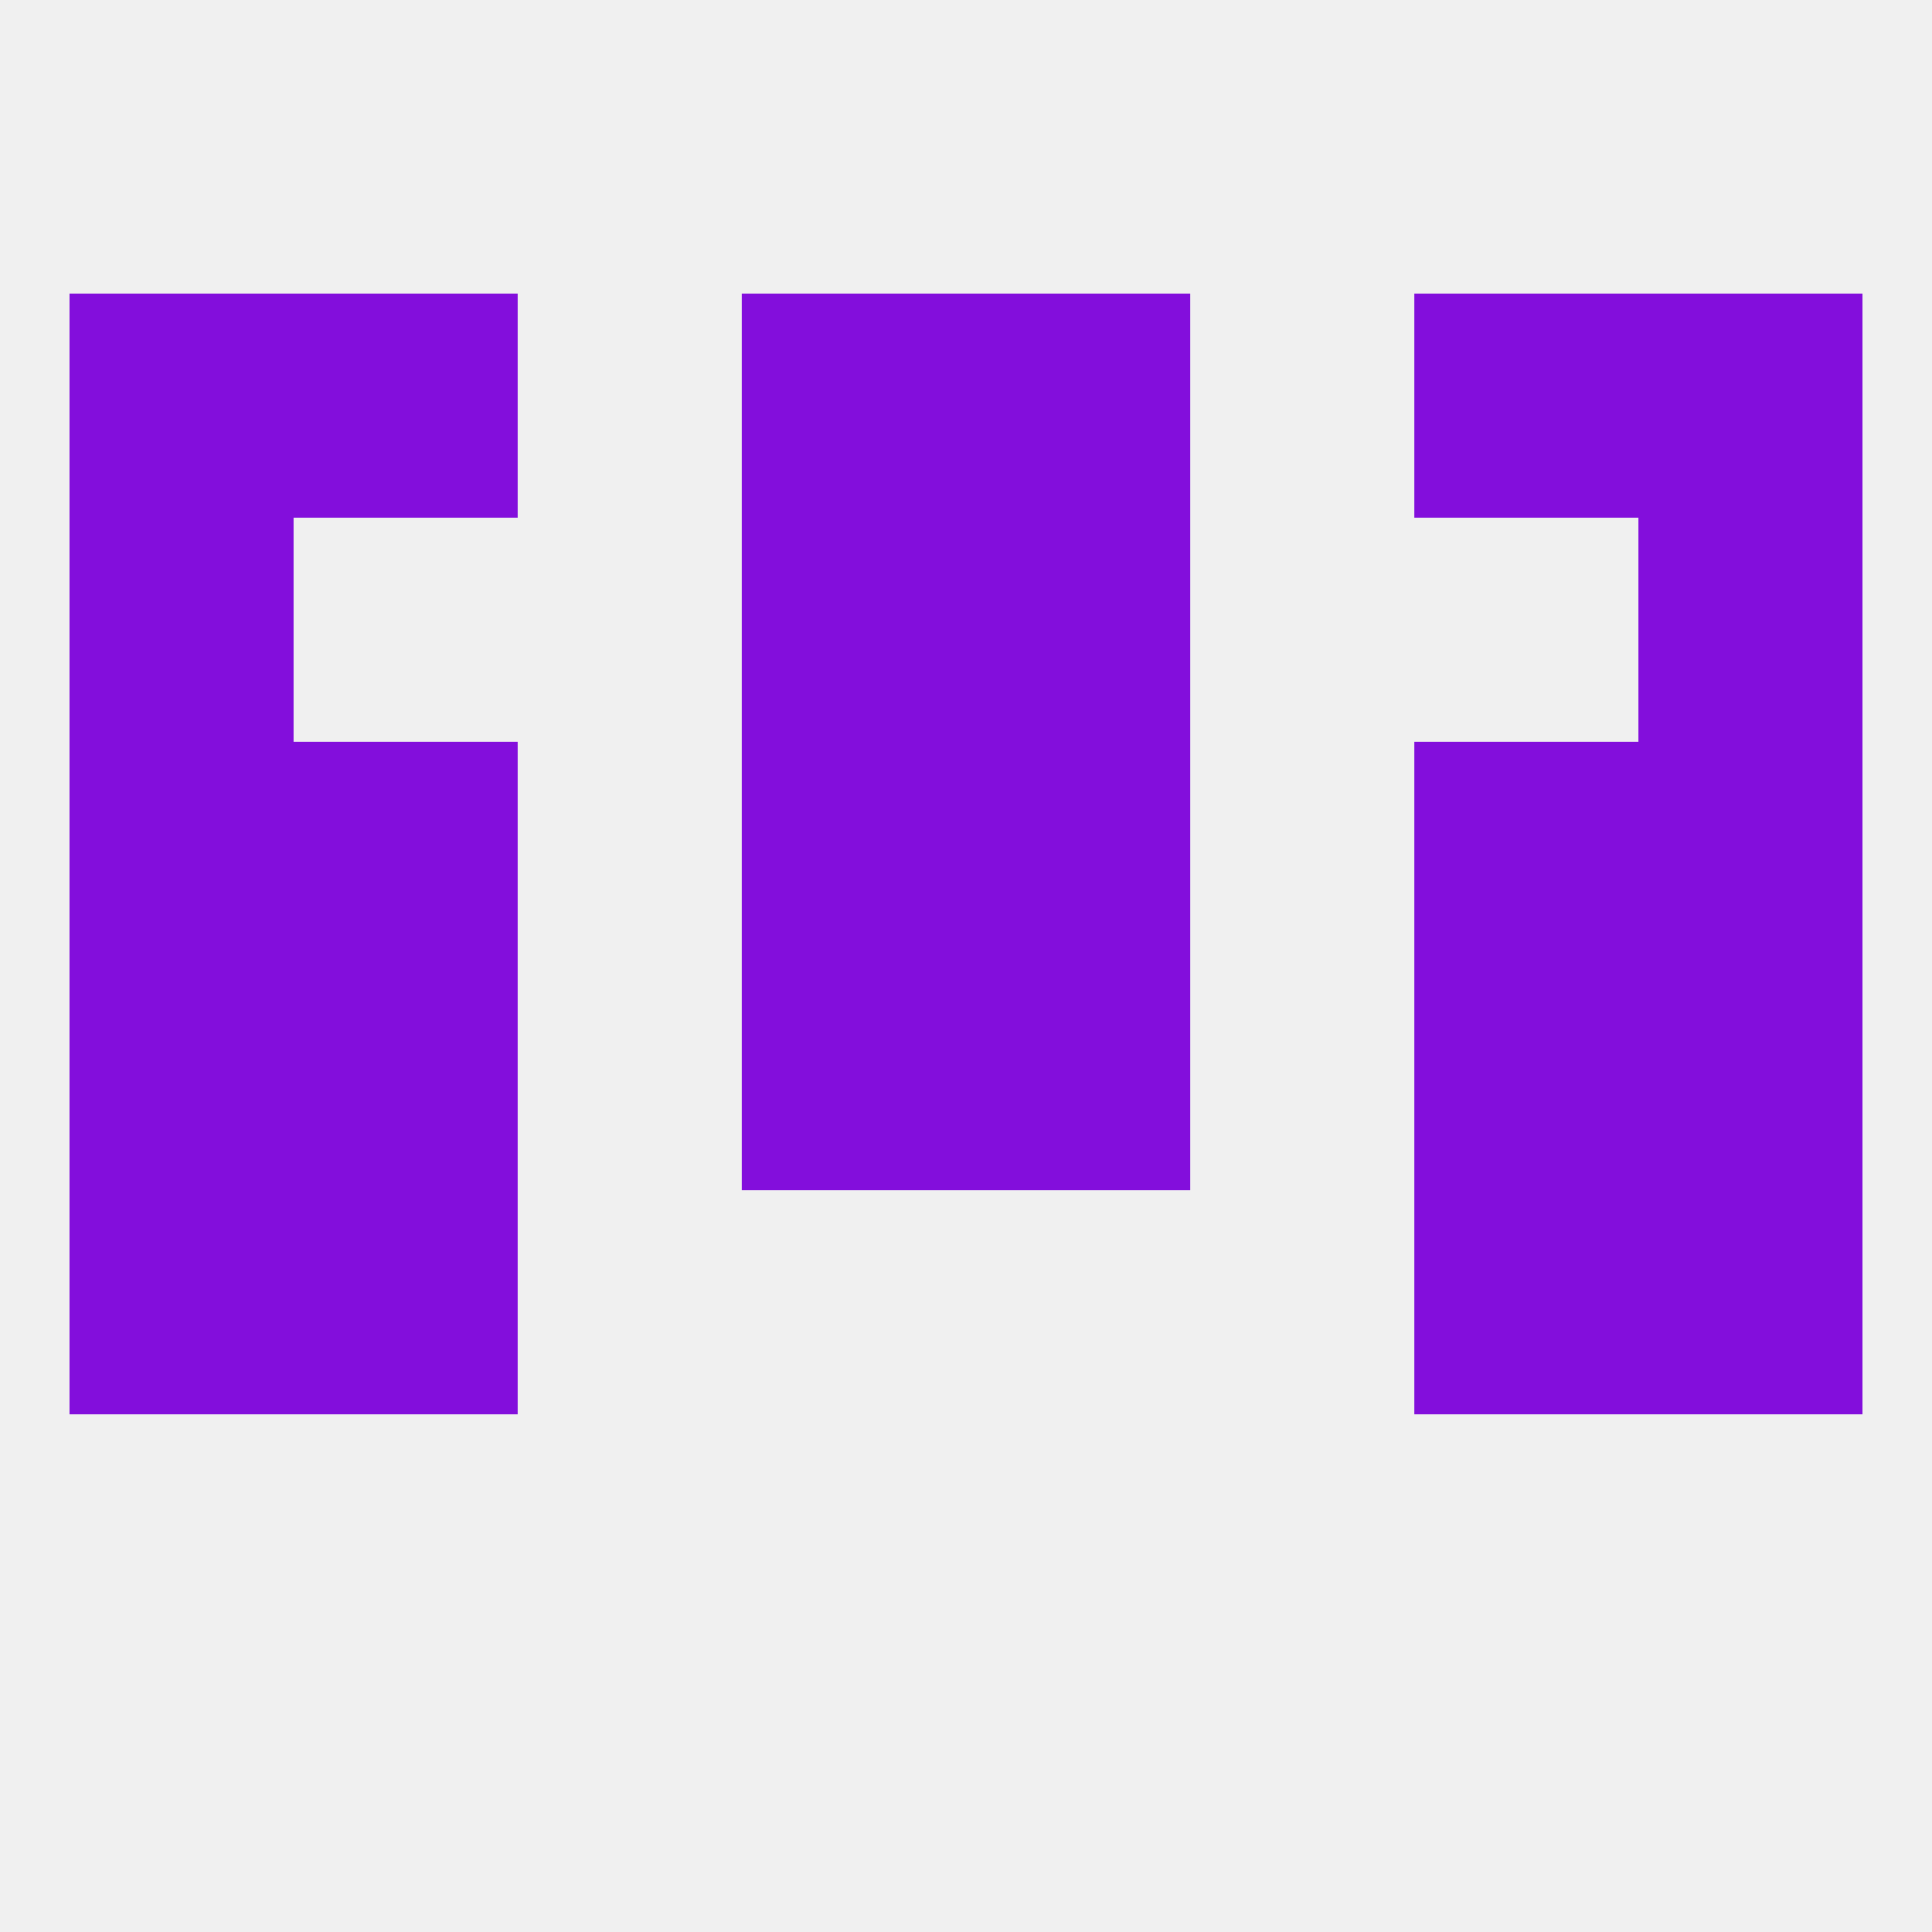
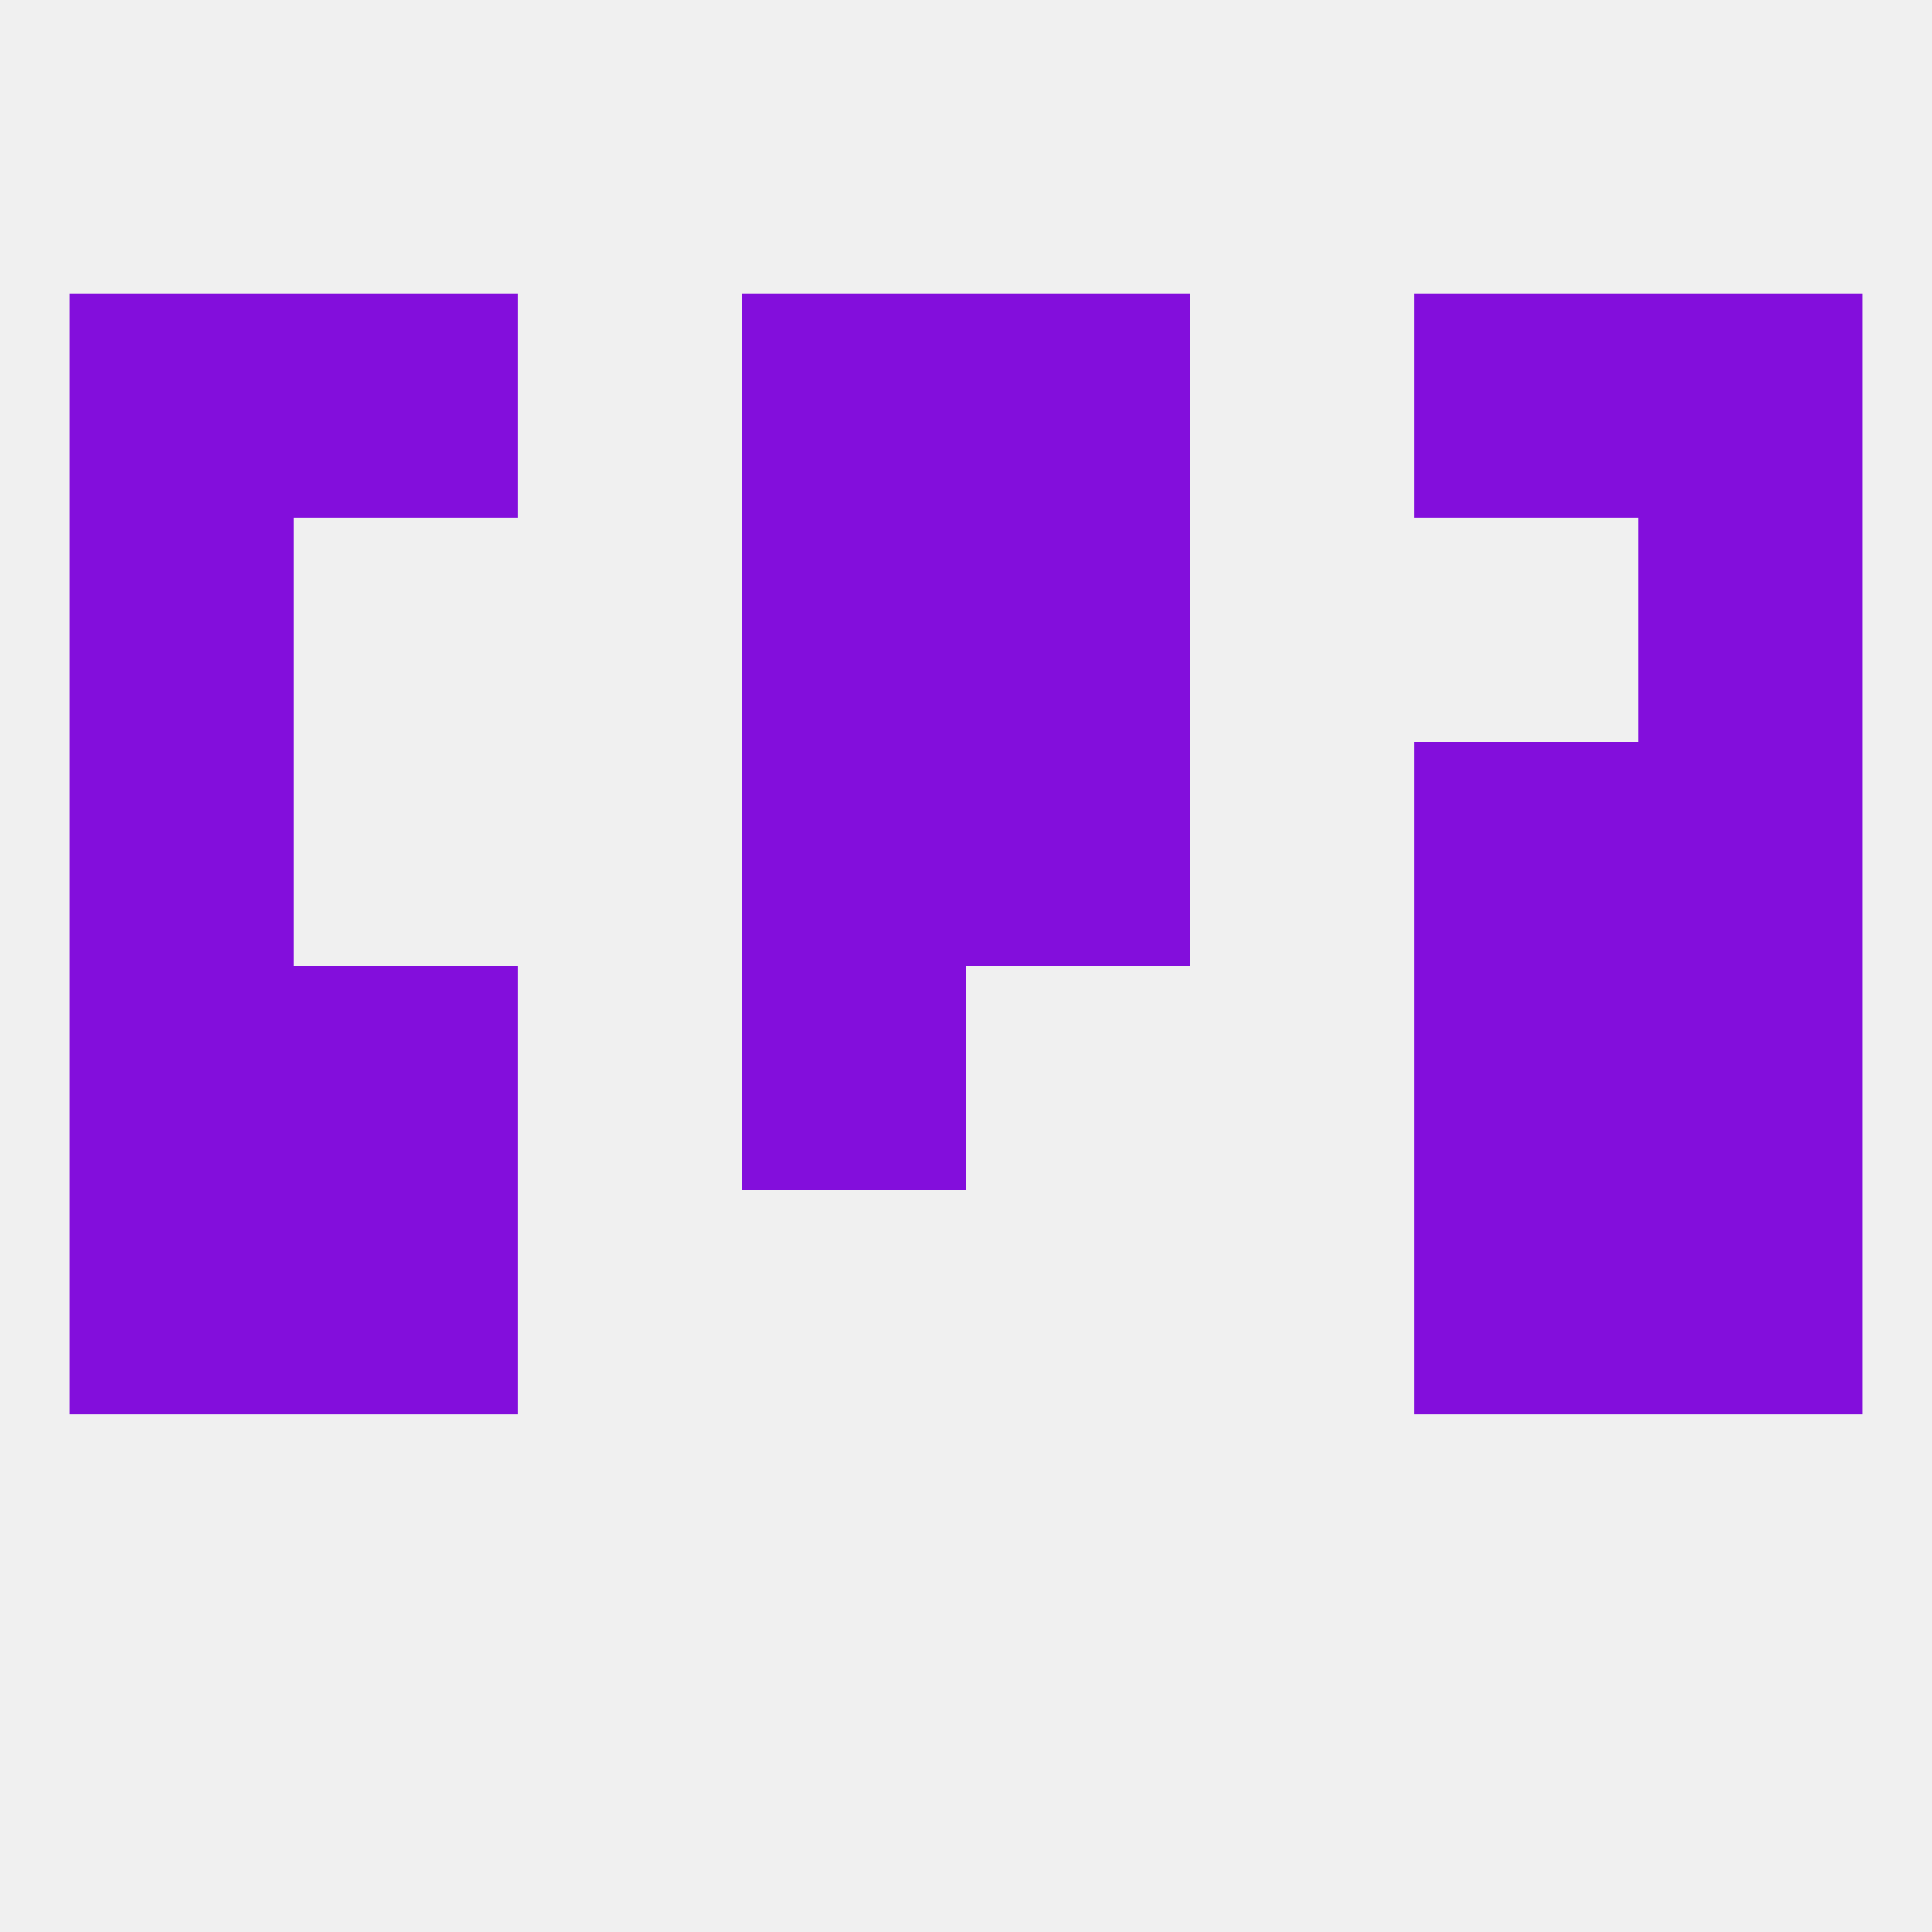
<svg xmlns="http://www.w3.org/2000/svg" version="1.1" baseprofile="full" width="250" height="250" viewBox="0 0 250 250">
  <rect width="100%" height="100%" fill="rgba(240,240,240,255)" />
  <rect x="212" y="96" width="29" height="29" fill="rgba(131,14,220,255)" />
-   <rect x="38" y="96" width="29" height="29" fill="rgba(131,14,220,255)" />
  <rect x="183" y="96" width="29" height="29" fill="rgba(131,14,220,255)" />
  <rect x="96" y="96" width="29" height="29" fill="rgba(131,14,220,255)" />
  <rect x="125" y="96" width="29" height="29" fill="rgba(131,14,220,255)" />
  <rect x="9" y="96" width="29" height="29" fill="rgba(131,14,220,255)" />
  <rect x="96" y="67" width="29" height="29" fill="rgba(131,14,220,255)" />
  <rect x="125" y="67" width="29" height="29" fill="rgba(131,14,220,255)" />
  <rect x="9" y="67" width="29" height="29" fill="rgba(131,14,220,255)" />
  <rect x="212" y="67" width="29" height="29" fill="rgba(131,14,220,255)" />
  <rect x="9" y="38" width="29" height="29" fill="rgba(131,14,220,255)" />
  <rect x="212" y="38" width="29" height="29" fill="rgba(131,14,220,255)" />
  <rect x="38" y="38" width="29" height="29" fill="rgba(131,14,220,255)" />
  <rect x="183" y="38" width="29" height="29" fill="rgba(131,14,220,255)" />
  <rect x="96" y="38" width="29" height="29" fill="rgba(131,14,220,255)" />
  <rect x="125" y="38" width="29" height="29" fill="rgba(131,14,220,255)" />
  <rect x="96" y="125" width="29" height="29" fill="rgba(131,14,220,255)" />
-   <rect x="125" y="125" width="29" height="29" fill="rgba(131,14,220,255)" />
  <rect x="9" y="125" width="29" height="29" fill="rgba(131,14,220,255)" />
  <rect x="212" y="125" width="29" height="29" fill="rgba(131,14,220,255)" />
  <rect x="38" y="125" width="29" height="29" fill="rgba(131,14,220,255)" />
  <rect x="183" y="125" width="29" height="29" fill="rgba(131,14,220,255)" />
  <rect x="212" y="154" width="29" height="29" fill="rgba(131,14,220,255)" />
  <rect x="38" y="154" width="29" height="29" fill="rgba(131,14,220,255)" />
  <rect x="183" y="154" width="29" height="29" fill="rgba(131,14,220,255)" />
  <rect x="9" y="154" width="29" height="29" fill="rgba(131,14,220,255)" />
</svg>